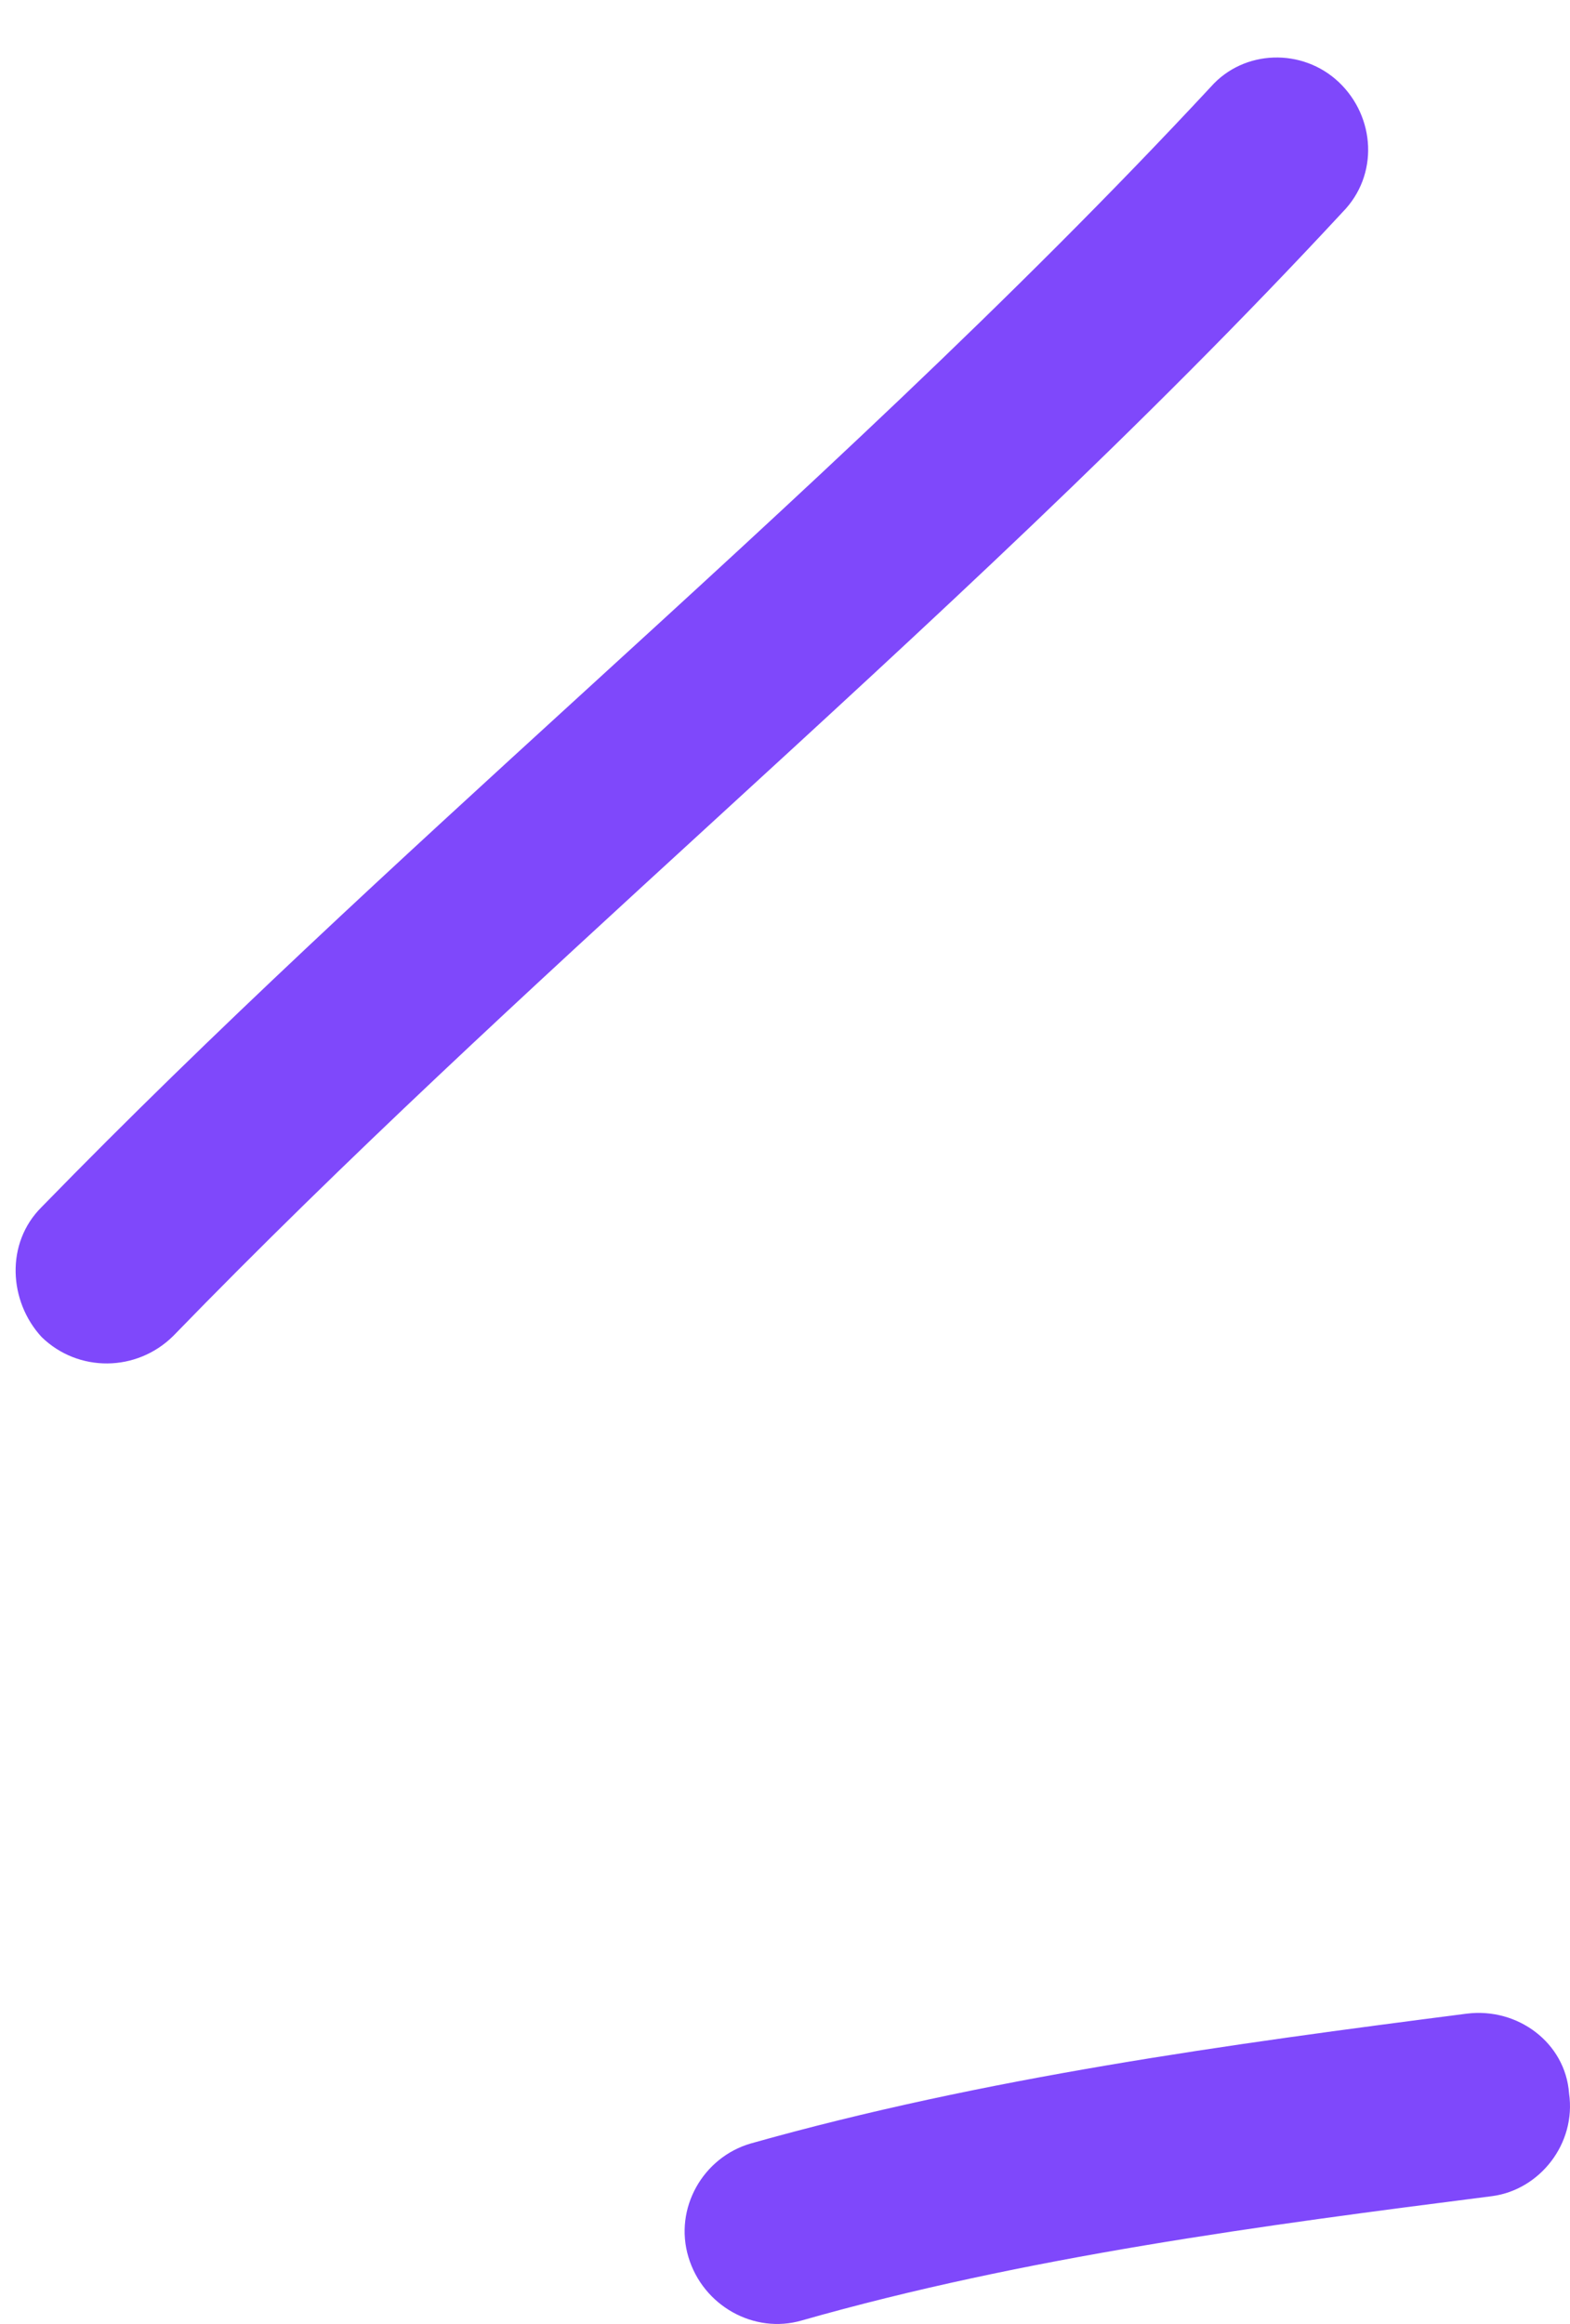
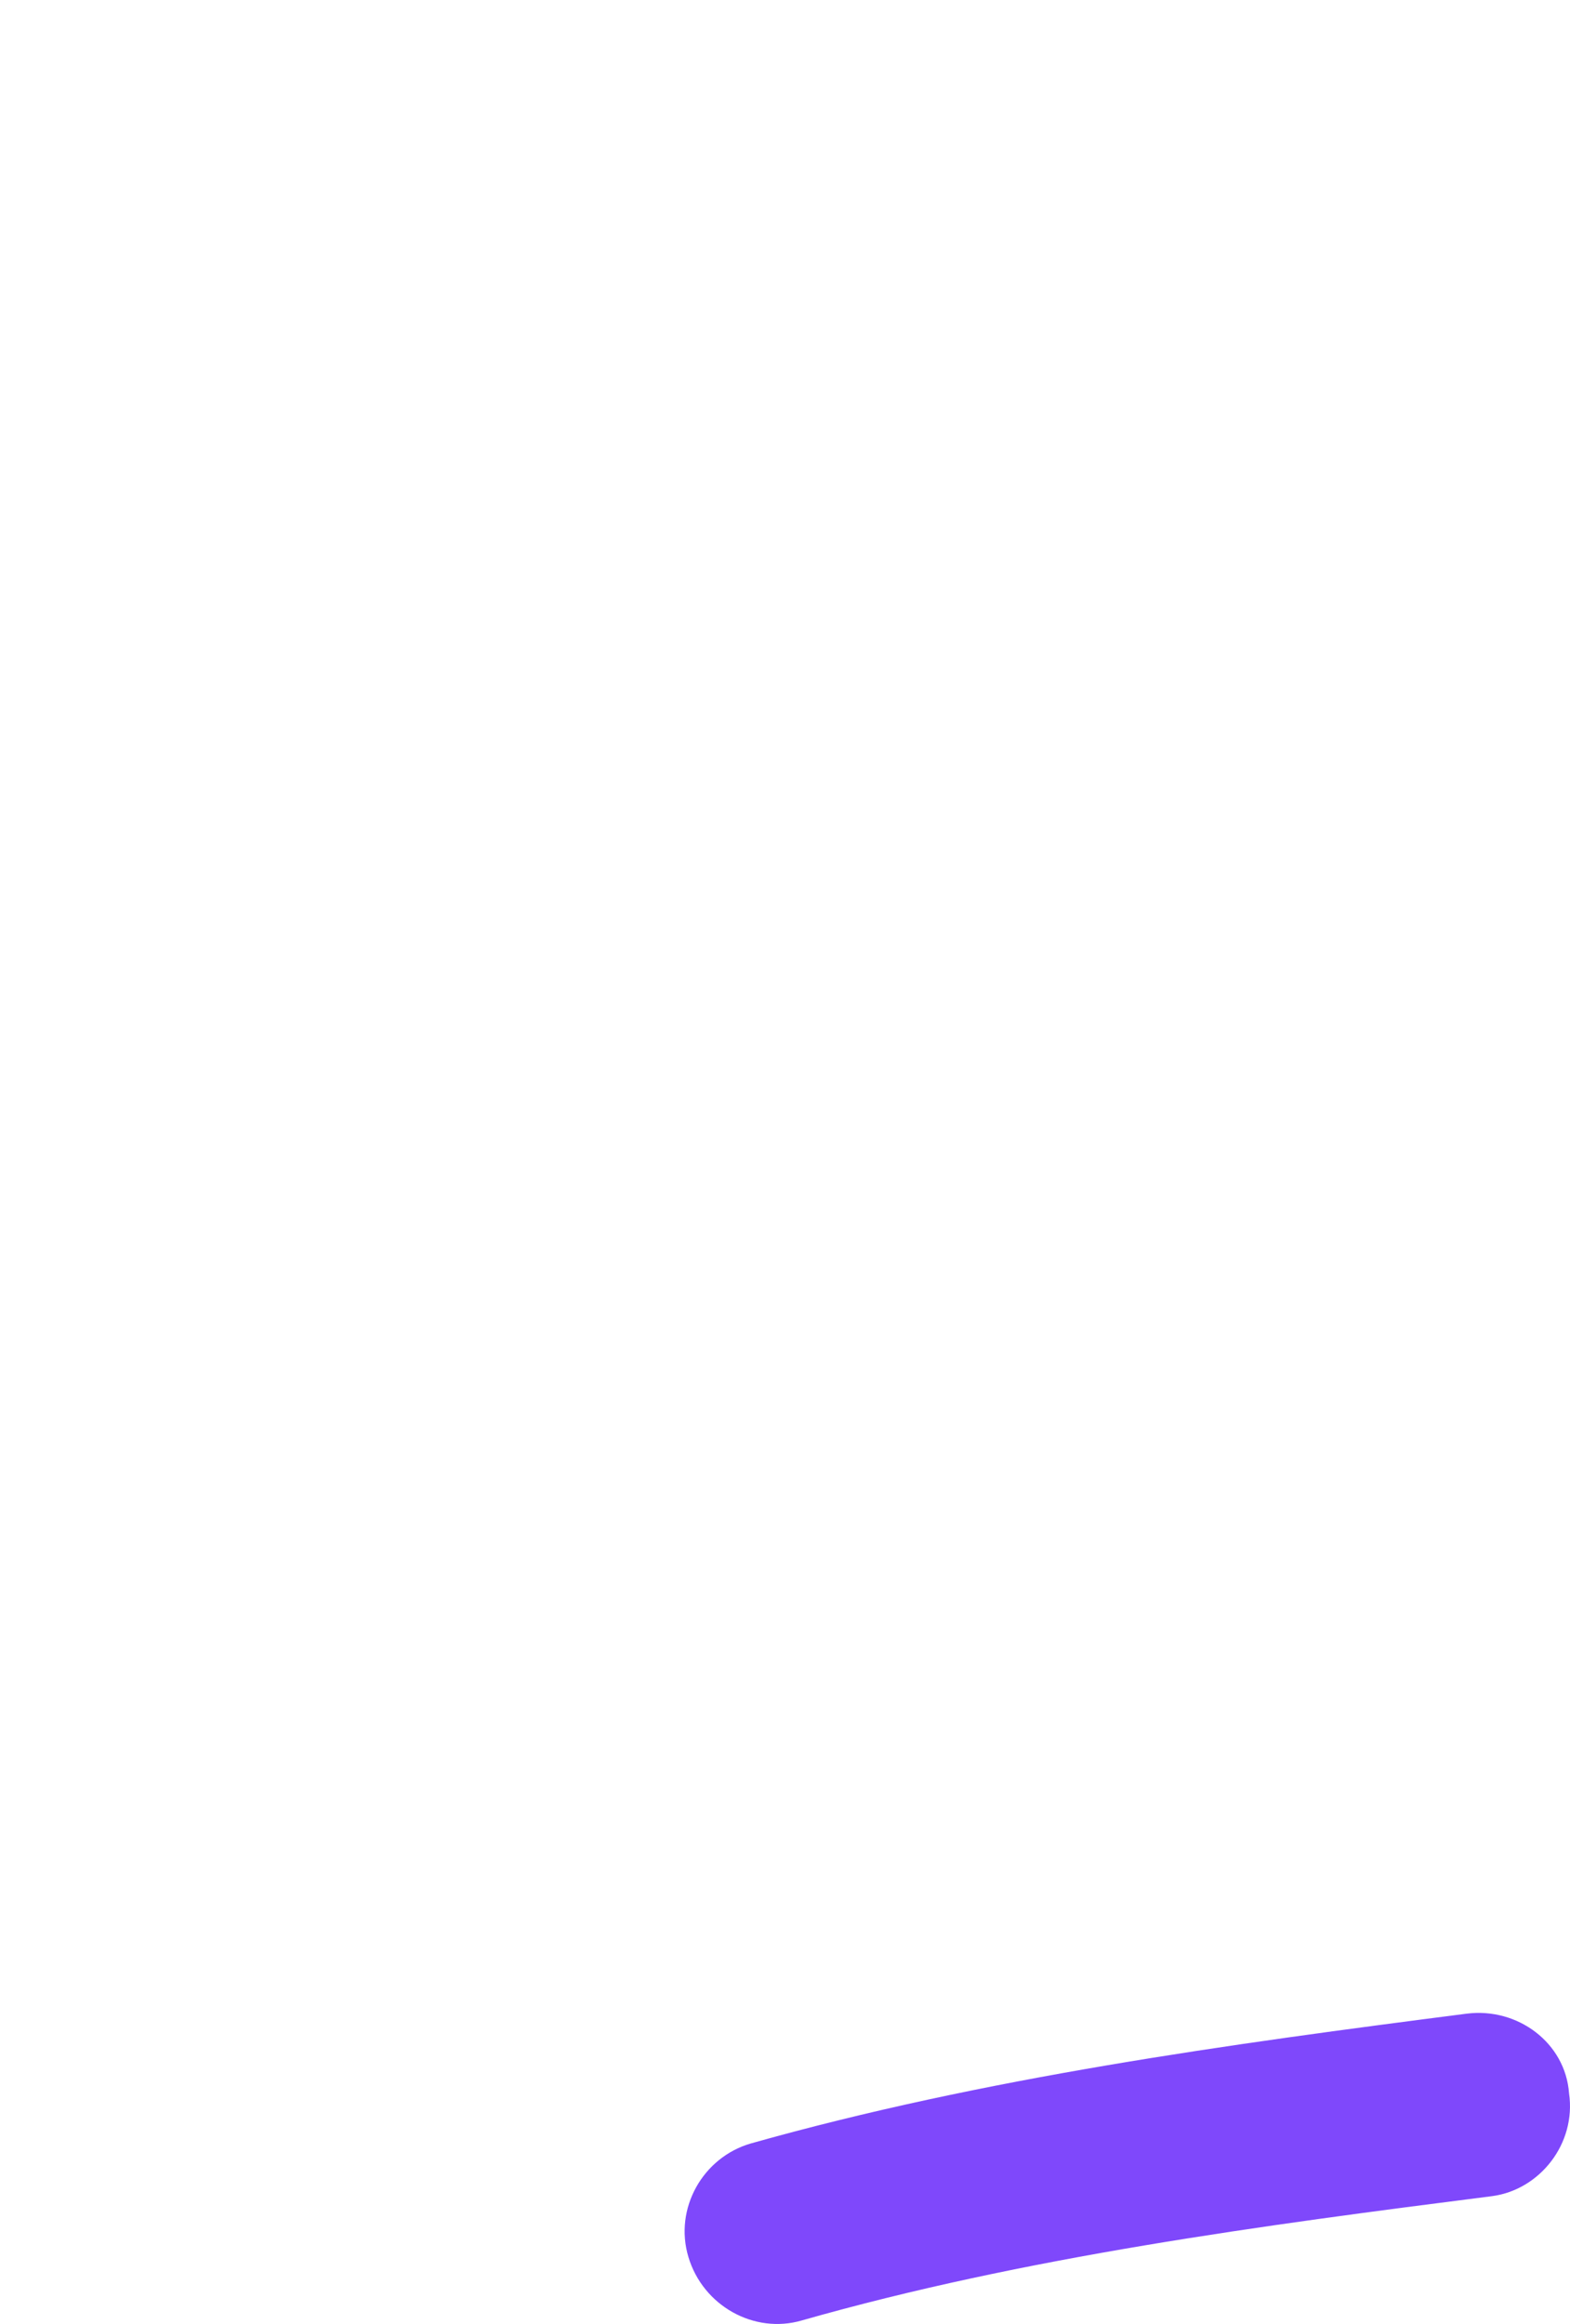
<svg xmlns="http://www.w3.org/2000/svg" width="25" height="37" viewBox="0 0 25 37" fill="none">
-   <path d="M0.663 19.217C3.409 16.398 6.313 13.745 9.219 11.089C12.657 7.948 16.098 4.805 19.283 1.38C19.807 0.789 20.738 0.758 21.32 1.309C21.901 1.861 21.959 2.788 21.378 3.378C18.193 6.813 14.752 9.966 11.314 13.117C8.408 15.78 5.503 18.442 2.758 21.27C2.176 21.846 1.245 21.854 0.663 21.287C0.14 20.721 0.082 19.793 0.663 19.217Z" fill="#7F48FB" />
  <path d="M11.951 34.127C15.675 33.076 19.574 32.545 23.356 32.059C24.171 31.957 24.927 32.526 24.985 33.327C25.102 34.129 24.519 34.862 23.763 34.964C20.097 35.431 16.315 35.932 12.766 36.944C12.01 37.164 11.195 36.712 10.962 35.934C10.729 35.157 11.195 34.348 11.951 34.127Z" fill="#7F48FB" />
</svg>